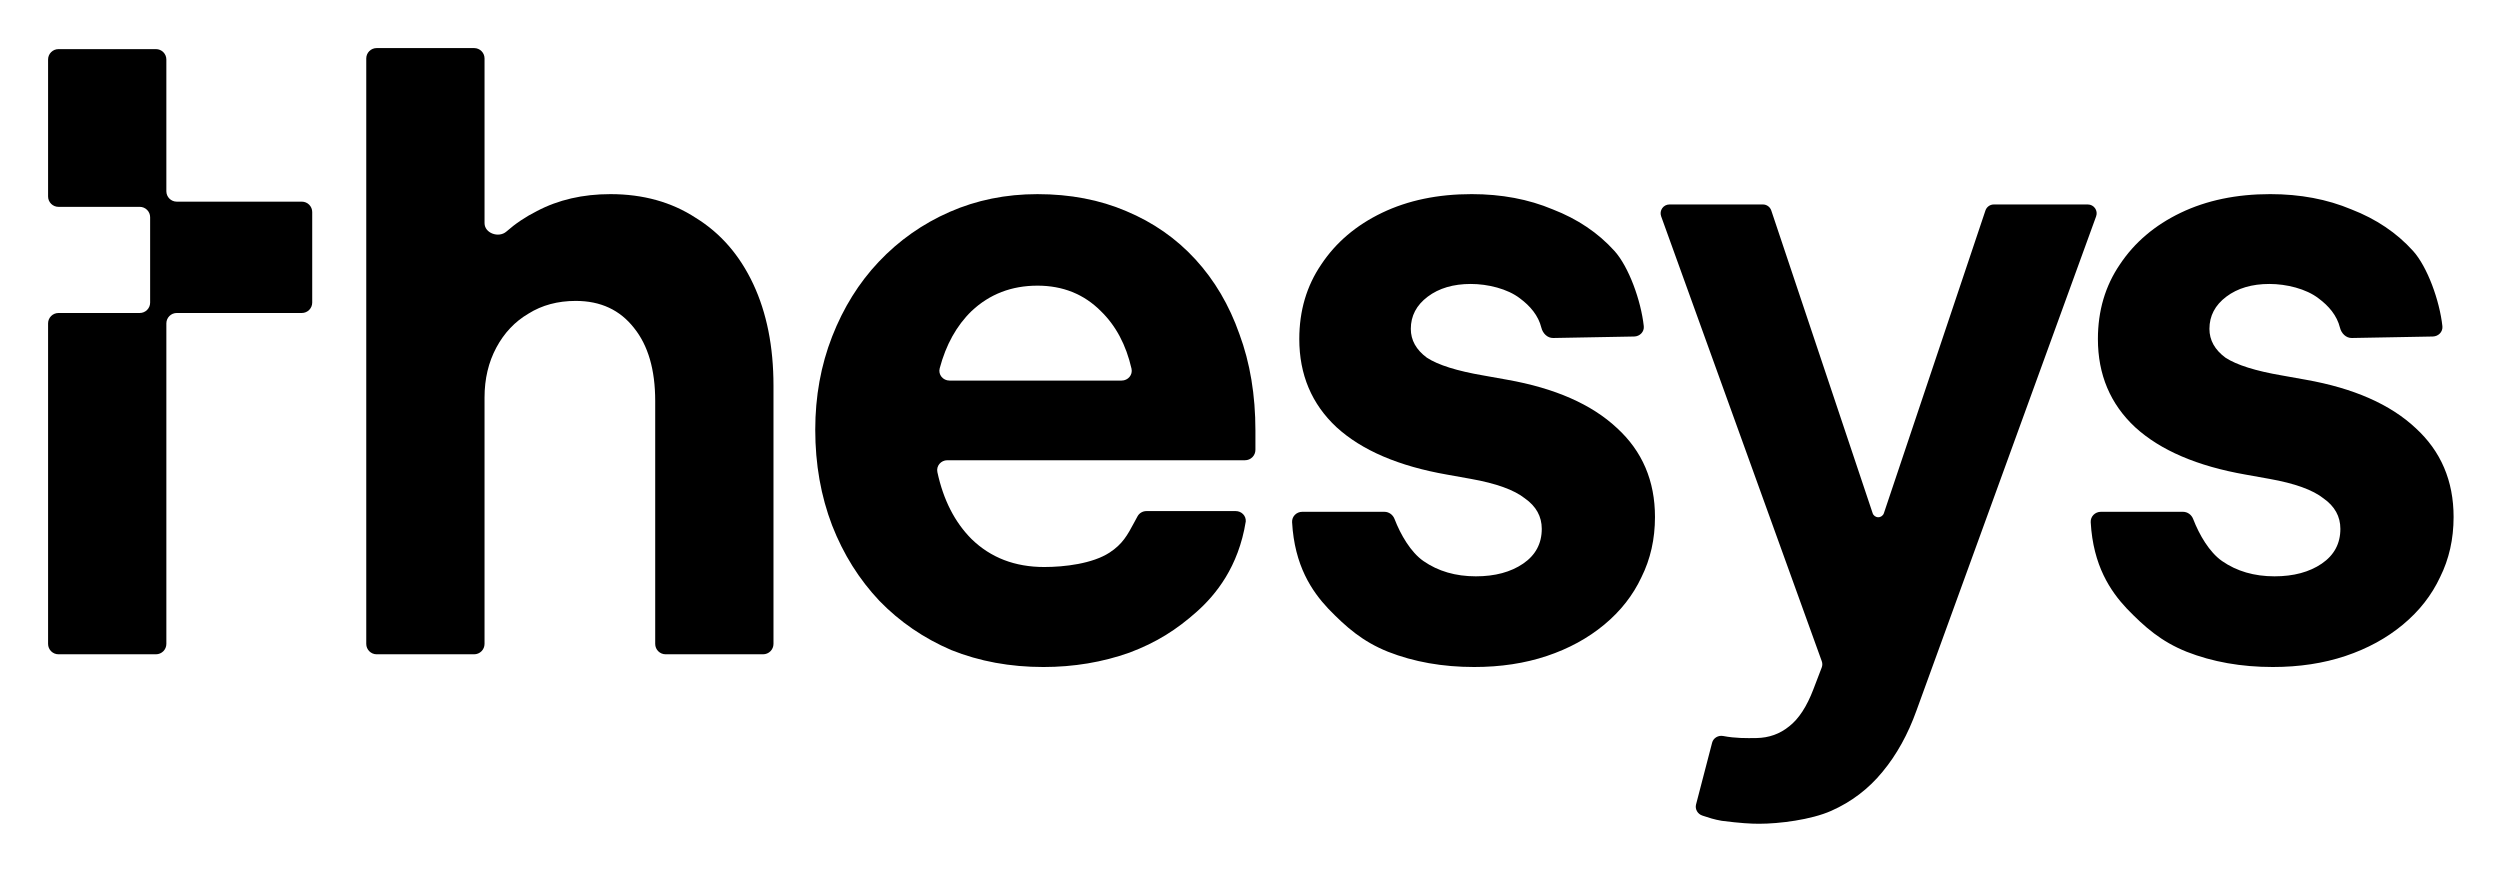
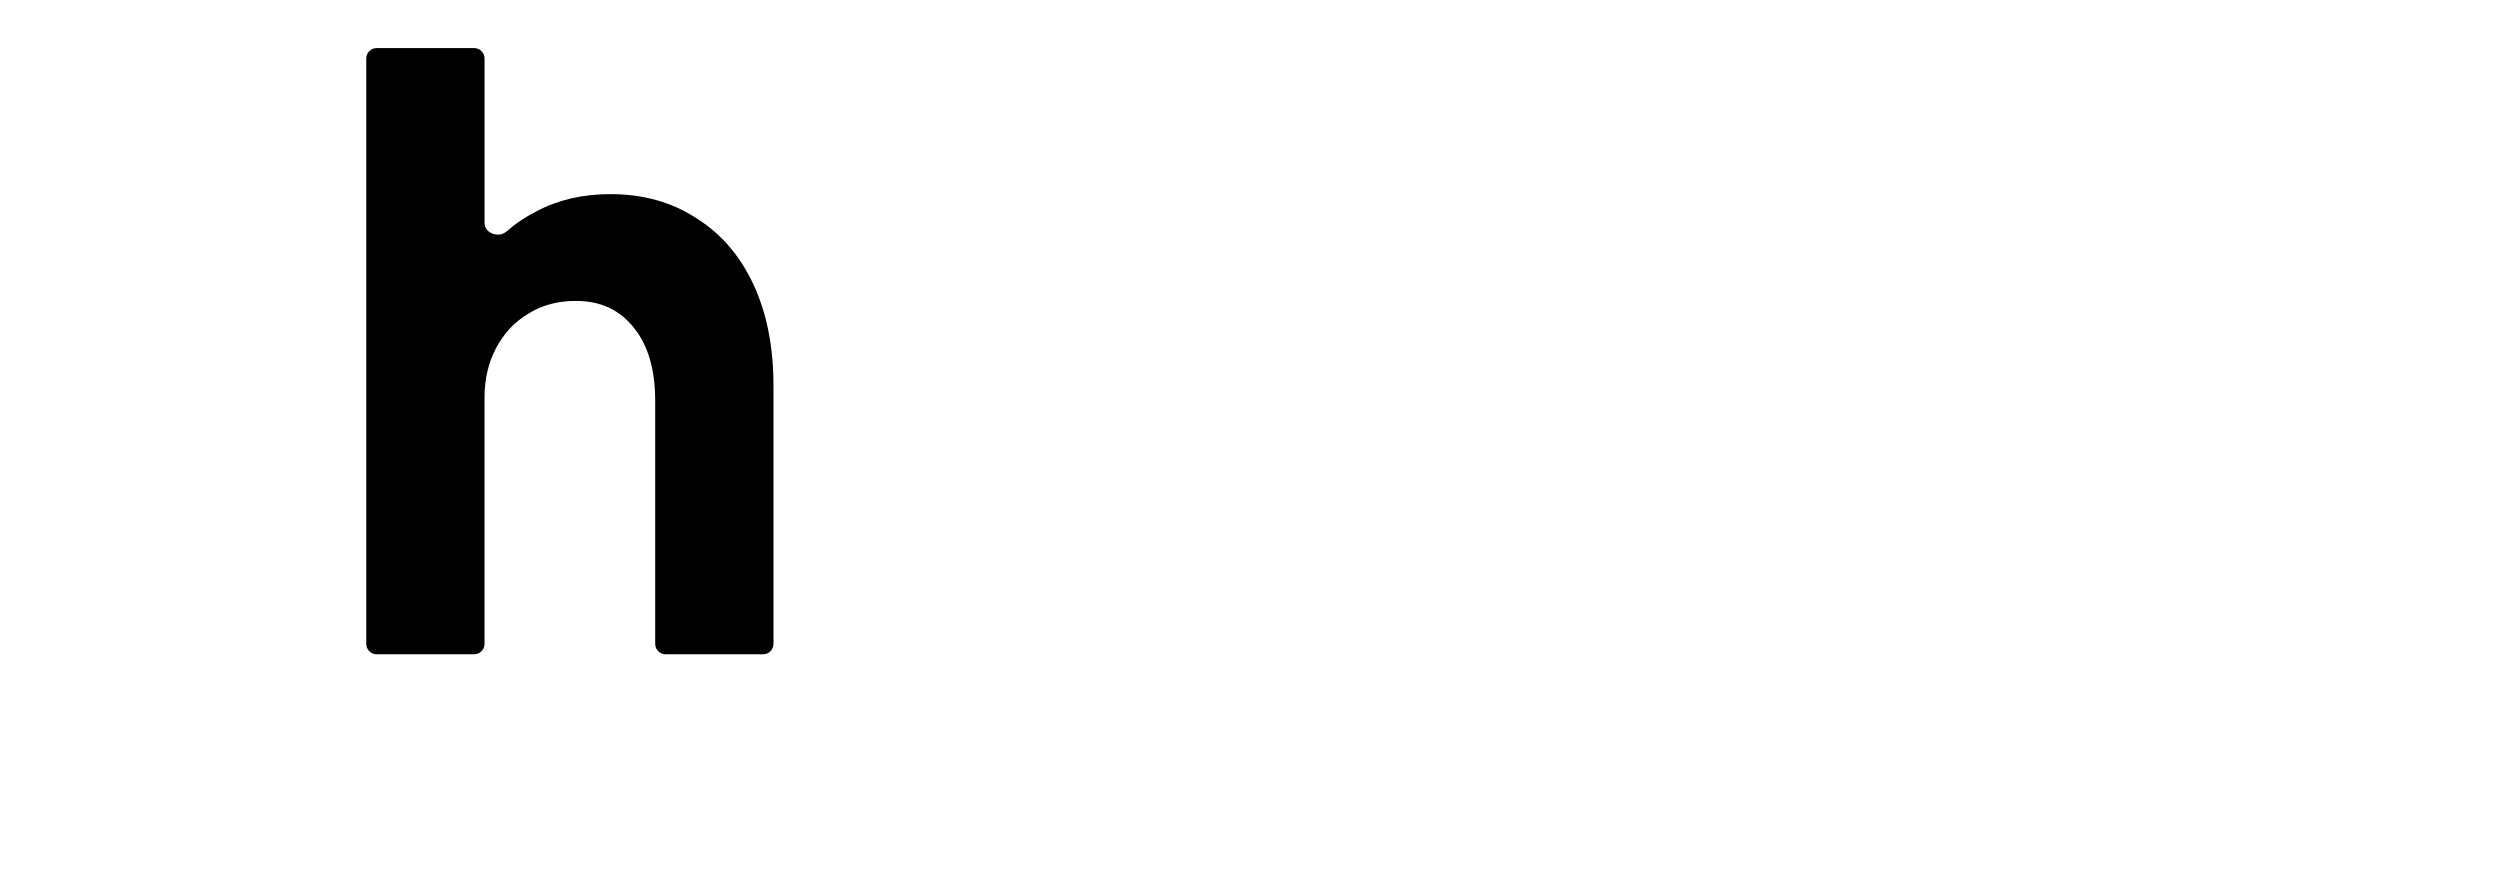
<svg xmlns="http://www.w3.org/2000/svg" role="img" viewBox="-14.39 -14.39 748.28 260.78">
  <title>Thesys Logo.svg</title>
  <path d="M98.35 181.448c-1.72 0-3.115-1.392-3.115-3.109V3.109C95.235 1.392 96.63 0 98.35 0h29.173c1.721 0 3.115 1.392 3.115 3.109V52.398c0 3.037 4.266 4.525 6.548 2.516 2.717-2.392 5.761-4.433 9.131-6.124 6.406-3.382 13.74-5.073 22-5.073 9.778 0 18.292 2.367 25.541 7.102 7.418 4.566 13.15 11.161 17.196 19.785 4.046 8.624 6.069 18.77 6.069 30.438v77.297c0 1.717-1.394 3.109-3.115 3.109h-29.173c-1.72 0-3.115-1.392-3.115-3.109v-72.732c0-9.3-2.107-16.571-6.322-21.813-4.215-5.411-10.031-8.117-17.449-8.117-5.394 0-10.115 1.268-14.161 3.805-4.046 2.367-7.249 5.749-9.609 10.146-2.361 4.397-3.541 9.385-3.541 14.966v73.746c0 1.717-1.394 3.109-3.115 3.109H98.35z" />
-   <path fill-rule="evenodd" d="M297.901 185.253c-9.946 0-19.134-1.691-27.564-5.073-8.26-3.551-15.425-8.455-21.494-14.712-6.07-6.426-10.79-13.951-14.162-22.575-3.371-8.793-5.057-18.347-5.057-28.662 0-9.976 1.686-19.277 5.057-27.901 3.372-8.624 8.008-16.064 13.909-22.321 6.069-6.426 13.149-11.414 21.242-14.965 8.092-3.551 16.858-5.327 26.299-5.327 9.778 0 18.629 1.691 26.553 5.073 8.092 3.382 15.004 8.201 20.736 14.458 5.732 6.257 10.115 13.697 13.15 22.321 3.203 8.624 4.804 18.263 4.804 28.916v5.768c0 1.718-1.394 3.11-3.115 3.11h-89.103c-1.906 0-3.373 1.697-2.974 3.558 1.784 8.306 5.192 14.983 10.224 20.031 5.732 5.58 12.982 8.37 21.748 8.37 6.069 0 14.444-.99 19.553-4.312 3.917-2.547 5.397-5.314 7.319-8.906l.001-.002.007-.012.002-.005c.336-.628.686-1.281 1.064-1.962.534-.962 1.559-1.541 2.66-1.541h26.718c1.72 0 3.128 1.396 3.003 3.109-2.179 13.631-9.002 21.958-14.639 26.985-6.069 5.411-12.055 9.221-20.147 12.265-8.092 2.874-16.69 4.312-25.794 4.312zm-1.77-114.142c-7.755 0-14.33 2.536-19.725 7.609-4.476 4.346-7.654 10.056-9.533 17.132-.501 1.886.978 3.667 2.933 3.667h51.525c1.909 0 3.377-1.701 2.954-3.559-1.625-7.126-4.688-12.873-9.188-17.241-5.057-5.073-11.379-7.609-18.966-7.609z" clip-rule="evenodd" />
-   <path d="M401.054 180.687c7.755 3.044 16.352 4.566 25.793 4.566 7.924 0 15.173-1.099 21.748-3.298 6.575-2.198 12.307-5.326 17.196-9.385 4.889-4.058 8.598-8.793 11.127-14.204 2.697-5.411 4.046-11.414 4.046-18.009 0-10.822-3.793-19.7-11.38-26.633-7.586-7.102-18.544-11.921-32.874-14.458l-7.081-1.268c-7.924-1.353-13.571-3.128-16.943-5.327-3.203-2.367-4.805-5.242-4.805-8.624 0-3.889 1.686-7.102 5.058-9.639s7.671-3.805 12.897-3.805c5.058 0 10.998 1.437 14.707 4.312 3.055 2.265 5.51 5.121 6.414 8.784.416 1.689 1.803 3.111 3.546 3.079l24.228-.443c1.698-.031 3.063-1.416 2.88-3.101-.834-7.66-4.496-17.776-8.785-22.524-4.889-5.411-11.043-9.554-18.461-12.429-7.249-3.044-15.341-4.566-24.276-4.566-10.115 0-19.051 1.86-26.806 5.58-7.755 3.72-13.824 8.878-18.207 15.473-4.383 6.426-6.575 13.866-6.575 22.321 0 10.653 3.709 19.446 11.127 26.379 7.586 6.933 18.629 11.668 33.127 14.205l7.081 1.268c7.586 1.353 12.981 3.297 16.184 5.834 3.372 2.367 5.058 5.411 5.058 9.131 0 4.397-1.855 7.863-5.564 10.4-3.708 2.536-8.429 3.804-14.161 3.804-6.069 0-11.295-1.522-15.678-4.565-3.803-2.641-6.833-7.851-8.669-12.608-.487-1.26-1.675-2.137-3.029-2.137H375.38c-1.72 0-3.125 1.397-3.03 3.112.721 13.041 5.937 20.656 10.789 25.837 5.395 5.58 10.328 9.892 17.915 12.936zm-397.939.761C1.395 181.448 0 180.056 0 178.339V82.403c0-1.717 1.395-3.109 3.115-3.109H27.432c1.72 0 3.115-1.392 3.115-3.109V50.631c0-1.717-1.395-3.109-3.115-3.109H3.115C1.395 47.522 0 46.13 0 44.413V3.42C0 1.703 1.395.311 3.115.311H32.288c1.72 0 3.115 1.392 3.115 3.109V42.858c0 1.717 1.395 3.109 3.115 3.109h37.427c1.72 0 3.115 1.392 3.115 3.109v27.108c0 1.717-1.395 3.109-3.115 3.109h-37.427c-1.72 0-3.115 1.392-3.115 3.109v95.936c0 1.717-1.395 3.109-3.115 3.109H3.115zm636.975-.761c7.755 3.044 16.353 4.566 25.794 4.566 7.923 0 15.172-1.099 21.747-3.298 6.575-2.198 12.307-5.326 17.196-9.385 4.889-4.058 8.598-8.793 11.127-14.204 2.697-5.411 4.046-11.414 4.046-18.009 0-10.822-3.793-19.7-11.38-26.633-7.586-7.102-18.544-11.921-32.874-14.458l-7.081-1.268c-7.923-1.353-13.571-3.128-16.943-5.327-3.203-2.367-4.804-5.242-4.804-8.624 0-3.889 1.686-7.102 5.057-9.639 3.372-2.536 7.671-3.805 12.897-3.805 5.058 0 10.998 1.437 14.707 4.312 3.056 2.265 5.51 5.121 6.414 8.784.416 1.689 1.804 3.111 3.546 3.079l24.228-.443c1.698-.031 3.064-1.416 2.88-3.101-.833-7.66-4.496-17.776-8.785-22.524-4.889-5.411-11.043-9.554-18.46-12.429-7.25-3.044-15.342-4.566-24.277-4.566-10.115 0-19.05 1.86-26.805 5.58-7.755 3.72-13.824 8.878-18.208 15.473-4.383 6.426-6.575 13.866-6.575 22.321 0 10.653 3.709 19.446 11.127 26.379 7.586 6.933 18.629 11.668 33.127 14.205l7.081 1.268c7.587 1.353 12.981 3.297 16.184 5.834 3.372 2.367 5.058 5.411 5.058 9.131 0 4.397-1.854 7.863-5.563 10.4-3.709 2.536-8.43 3.804-14.162 3.804-6.069 0-11.295-1.521-15.678-4.565-3.803-2.641-6.832-7.851-8.669-12.608-.487-1.26-1.675-2.137-3.028-2.137h-24.597c-1.721 0-3.126 1.397-3.031 3.112.721 13.041 5.937 20.656 10.79 25.837 5.394 5.58 10.327 9.892 17.914 12.936zm-139.148 50.601c5.511.703 8.675.884 11.194.884 5.992 0 15.525-1.177 21.592-3.871 6.067-2.694 11.183-6.588 15.347-11.683 4.223-5.096 7.614-11.216 10.171-18.36l53.761-147.897c.628-1.726-.651-3.551-2.488-3.551h-28.133c-1.138 0-2.148.727-2.51 1.805l-30.395 90.602c-.243.723-.92 1.21-1.682 1.21-.763 0-1.441-.488-1.683-1.211l-30.341-90.6c-.362-1.079-1.373-1.806-2.51-1.806h-27.963c-1.834 0-3.113 1.821-2.49 3.546L530.896 183.54c.215.597.209 1.252-.017 1.845l-2.504 6.548c-1.963 5.153-4.372 8.843-7.227 11.068-2.796 2.284-6.068 3.456-9.815 3.514-2.983.048-6.297.09-9.942-.608-1.461-.28-2.947.557-3.322 1.997l-4.81 18.486c-.367 1.409.473 2.856 1.854 3.317.138.046.276.092.413.138 1.556.522 3.093 1.037 5.416 1.443z" />
</svg>